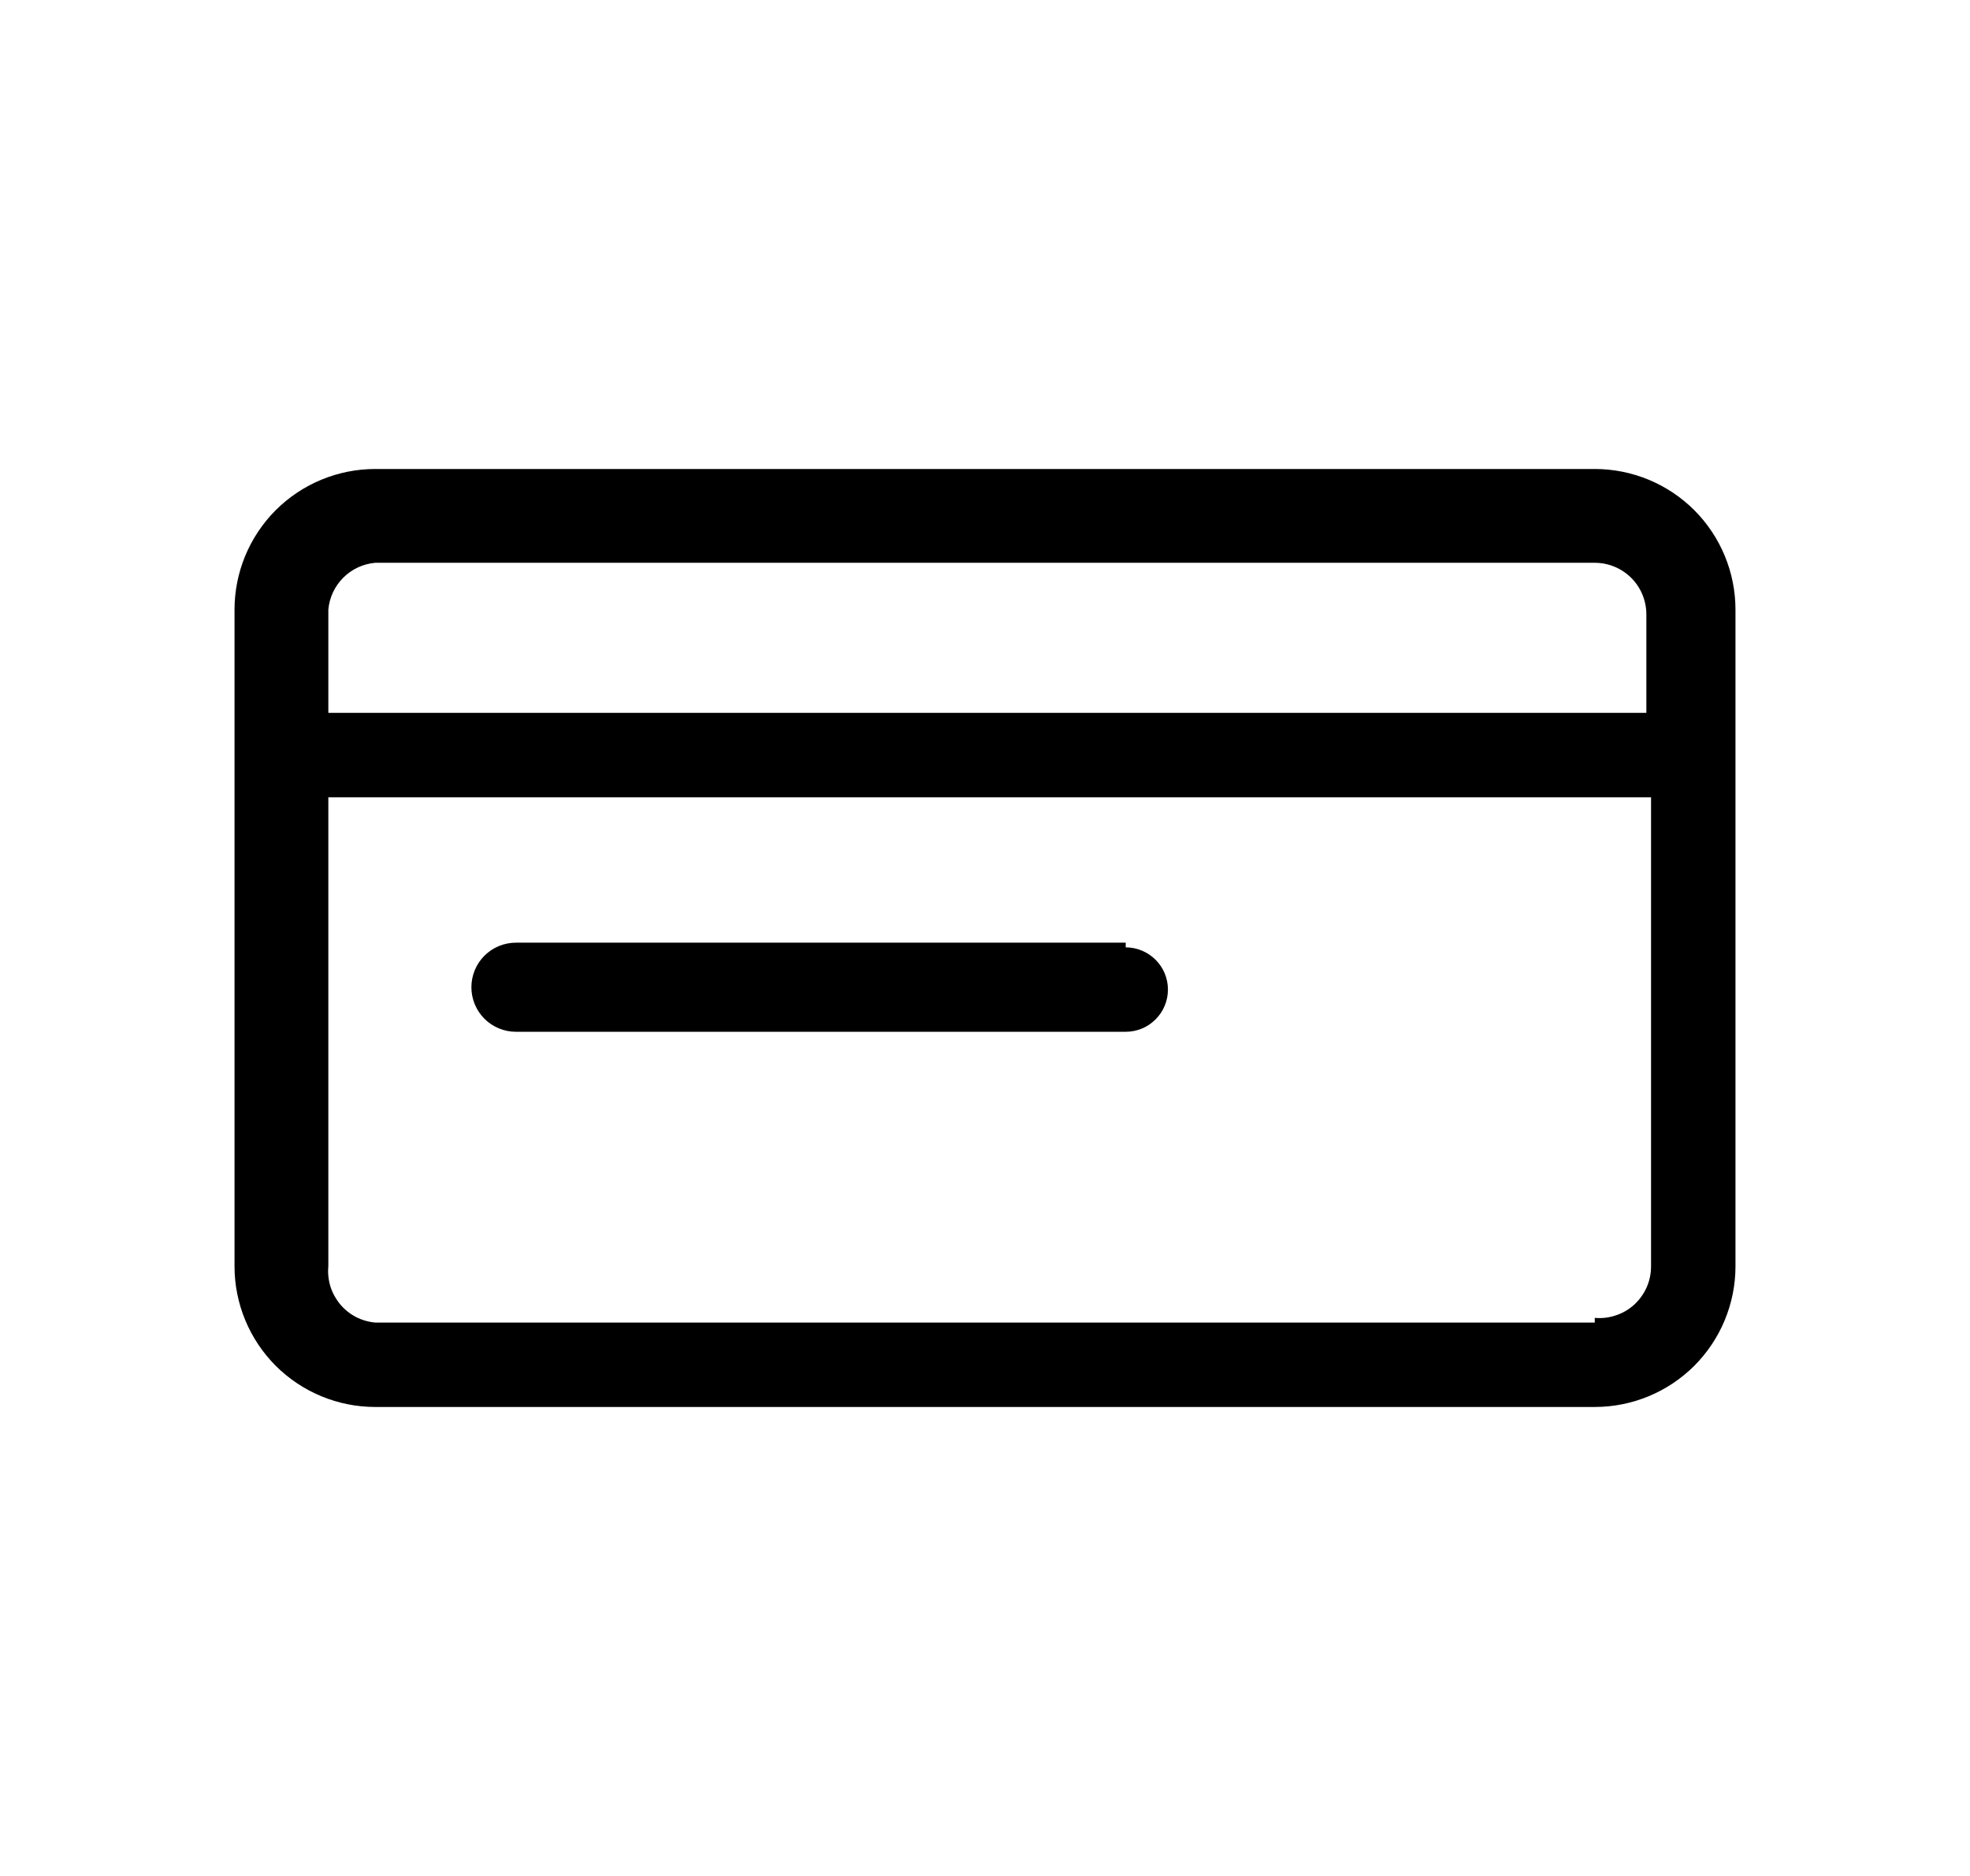
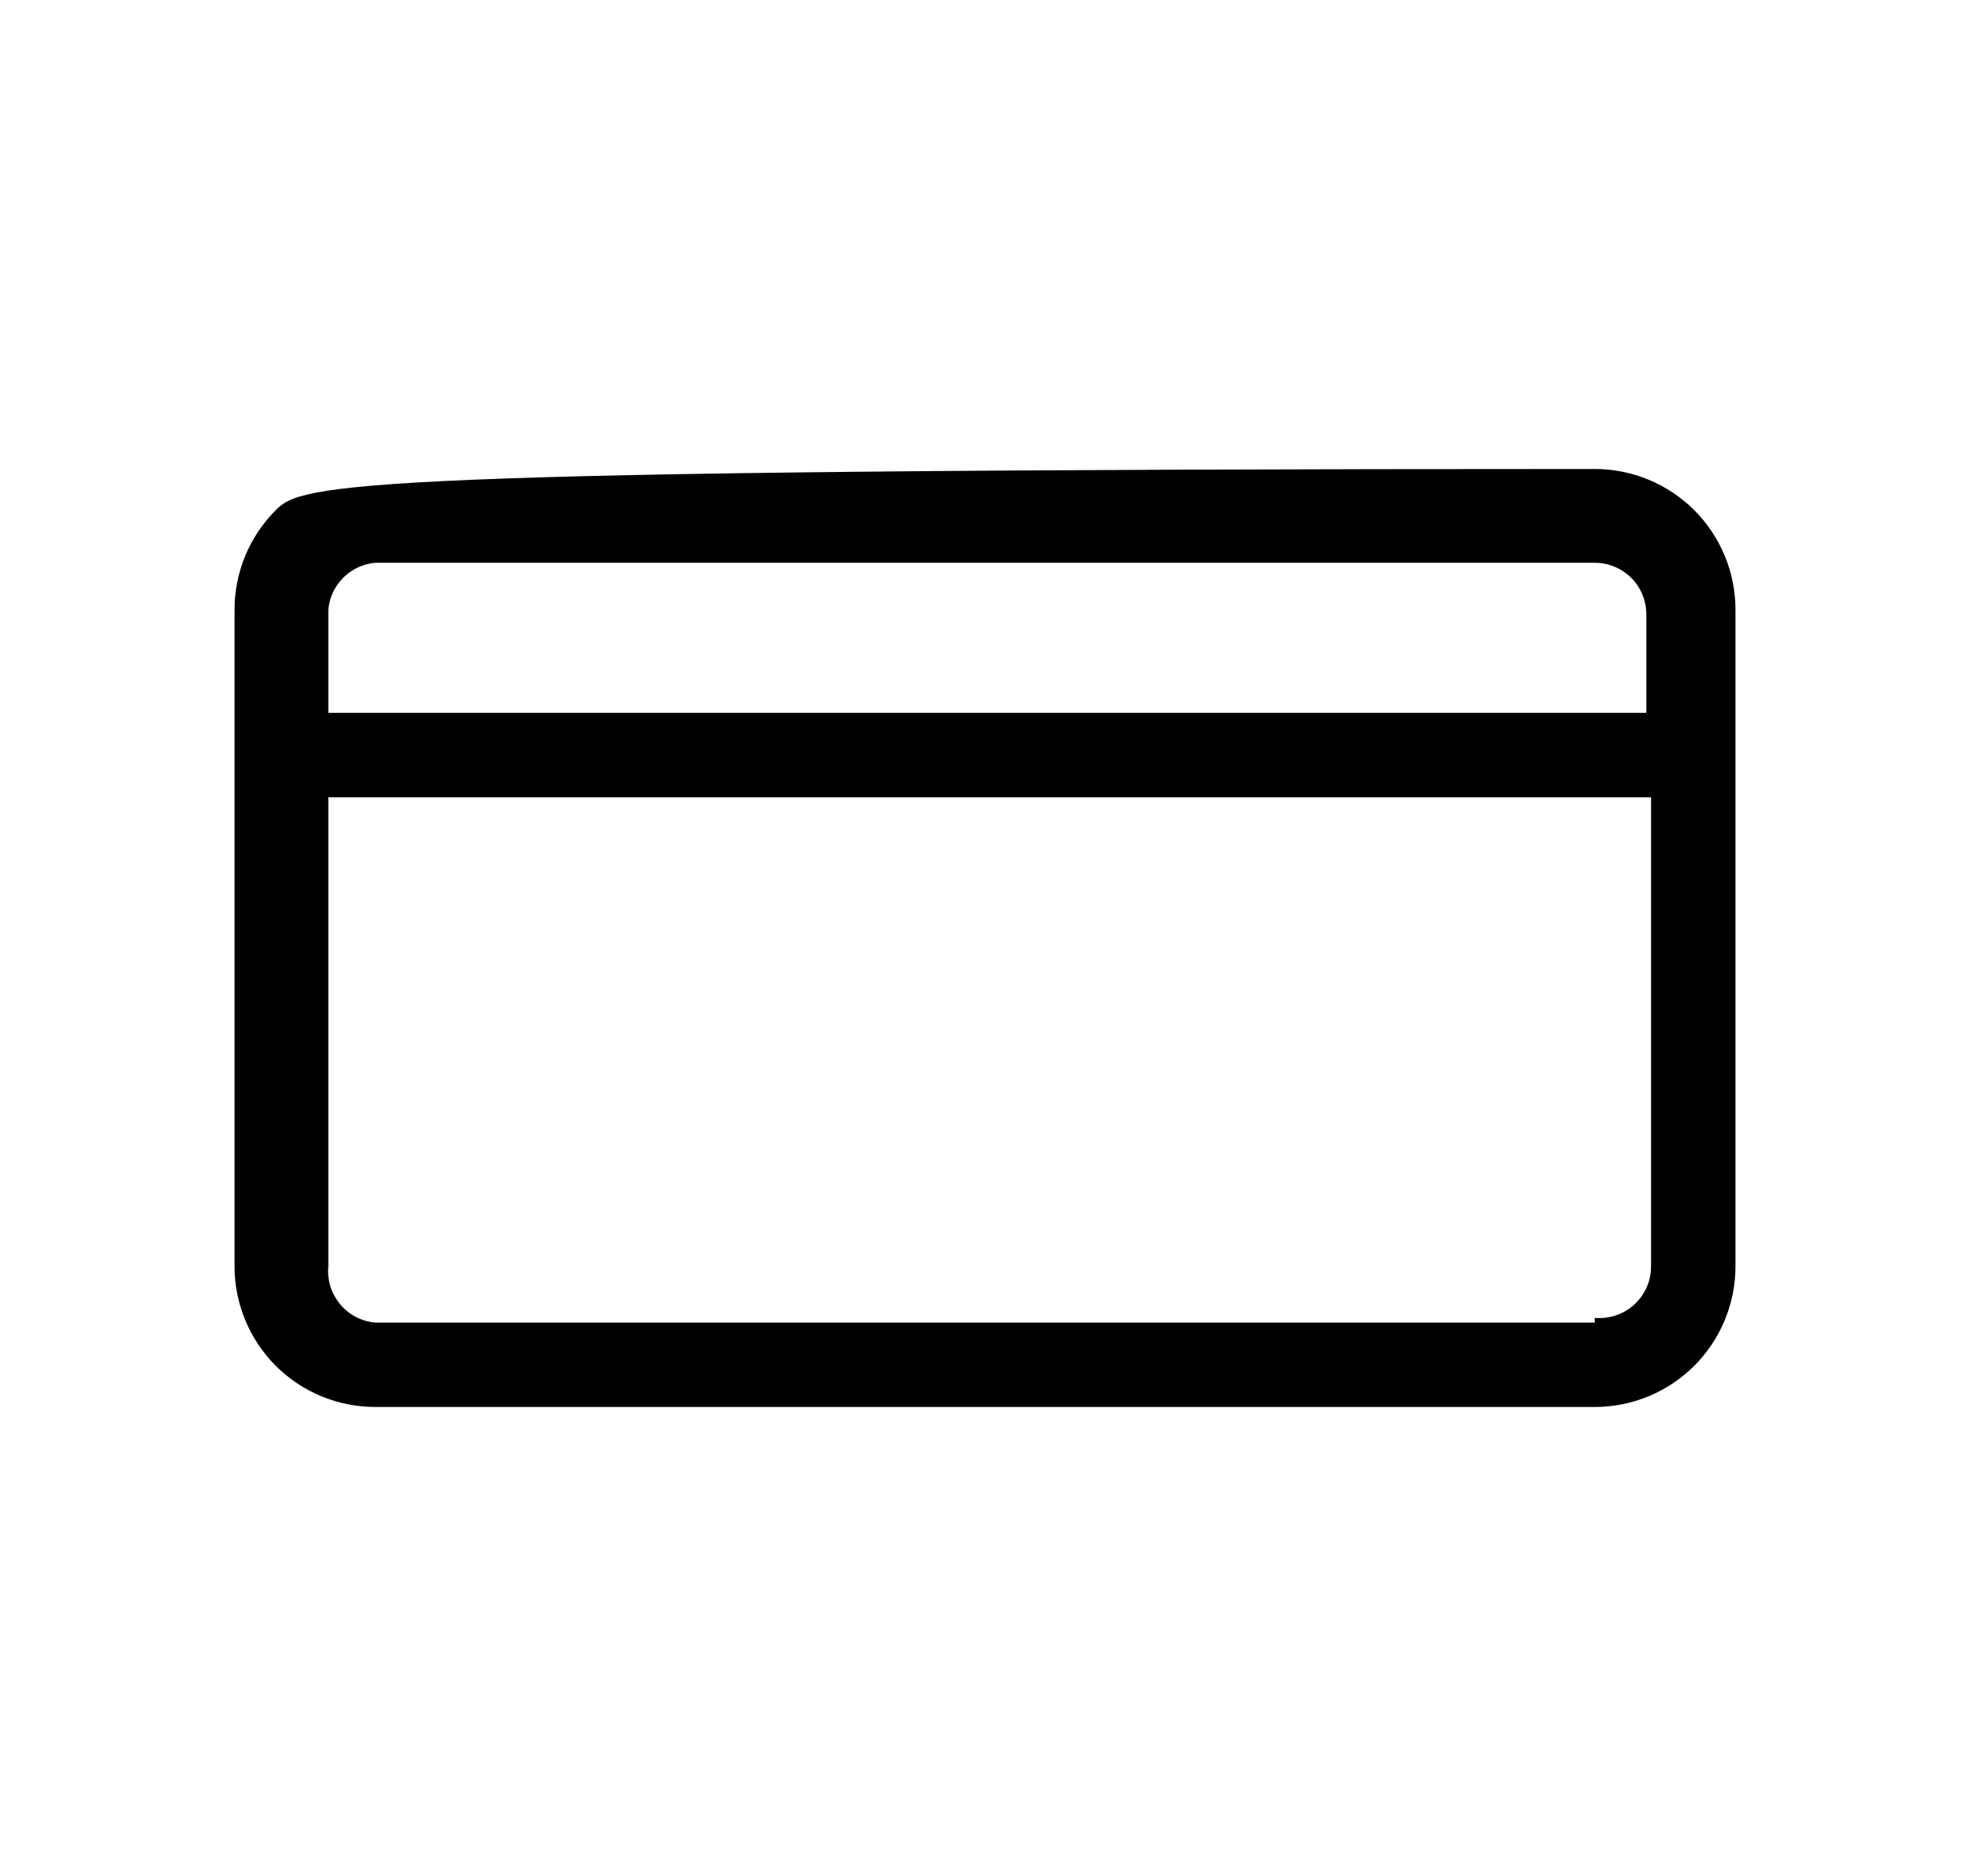
<svg xmlns="http://www.w3.org/2000/svg" width="21" height="20" viewBox="0 0 21 20" fill="none">
  <g id="Card">
-     <path id="Vector" d="M17 5H4C3.602 5 3.221 5.158 2.939 5.439C2.658 5.721 2.5 6.102 2.5 6.5V13.5C2.5 13.898 2.658 14.279 2.939 14.561C3.221 14.842 3.602 15 4 15H17C17.398 15 17.779 14.842 18.061 14.561C18.342 14.279 18.5 13.898 18.5 13.5V6.5C18.5 6.102 18.342 5.721 18.061 5.439C17.779 5.158 17.398 5 17 5ZM4 6H17C17.146 6 17.286 6.058 17.389 6.161C17.492 6.264 17.55 6.404 17.55 6.55V7.6H3.5V6.5C3.511 6.371 3.568 6.25 3.659 6.159C3.75 6.068 3.871 6.011 4 6ZM17 14.1H4C3.928 14.094 3.857 14.073 3.793 14.04C3.729 14.006 3.671 13.96 3.625 13.904C3.579 13.848 3.544 13.784 3.522 13.715C3.501 13.645 3.493 13.572 3.5 13.5V8.5H17.6V13.5C17.6 13.577 17.585 13.652 17.554 13.723C17.523 13.793 17.478 13.856 17.422 13.908C17.365 13.96 17.299 13.999 17.226 14.023C17.153 14.048 17.076 14.057 17 14.05V14.1Z" fill="black" />
-     <path id="Vector_2" d="M12 10.05H5.5C5.374 10.05 5.253 10.1 5.164 10.189C5.075 10.278 5.025 10.399 5.025 10.525C5.025 10.651 5.075 10.772 5.164 10.861C5.253 10.95 5.374 11 5.5 11H12C12.119 11 12.234 10.953 12.318 10.868C12.403 10.784 12.45 10.669 12.45 10.55C12.45 10.431 12.403 10.316 12.318 10.232C12.234 10.148 12.119 10.1 12 10.1V10.05Z" fill="black" />
+     <path id="Vector" d="M17 5C3.602 5 3.221 5.158 2.939 5.439C2.658 5.721 2.5 6.102 2.5 6.5V13.5C2.5 13.898 2.658 14.279 2.939 14.561C3.221 14.842 3.602 15 4 15H17C17.398 15 17.779 14.842 18.061 14.561C18.342 14.279 18.5 13.898 18.5 13.5V6.5C18.5 6.102 18.342 5.721 18.061 5.439C17.779 5.158 17.398 5 17 5ZM4 6H17C17.146 6 17.286 6.058 17.389 6.161C17.492 6.264 17.55 6.404 17.55 6.55V7.6H3.5V6.5C3.511 6.371 3.568 6.25 3.659 6.159C3.75 6.068 3.871 6.011 4 6ZM17 14.1H4C3.928 14.094 3.857 14.073 3.793 14.04C3.729 14.006 3.671 13.96 3.625 13.904C3.579 13.848 3.544 13.784 3.522 13.715C3.501 13.645 3.493 13.572 3.5 13.5V8.5H17.6V13.5C17.6 13.577 17.585 13.652 17.554 13.723C17.523 13.793 17.478 13.856 17.422 13.908C17.365 13.96 17.299 13.999 17.226 14.023C17.153 14.048 17.076 14.057 17 14.05V14.1Z" fill="black" />
  </g>
</svg>